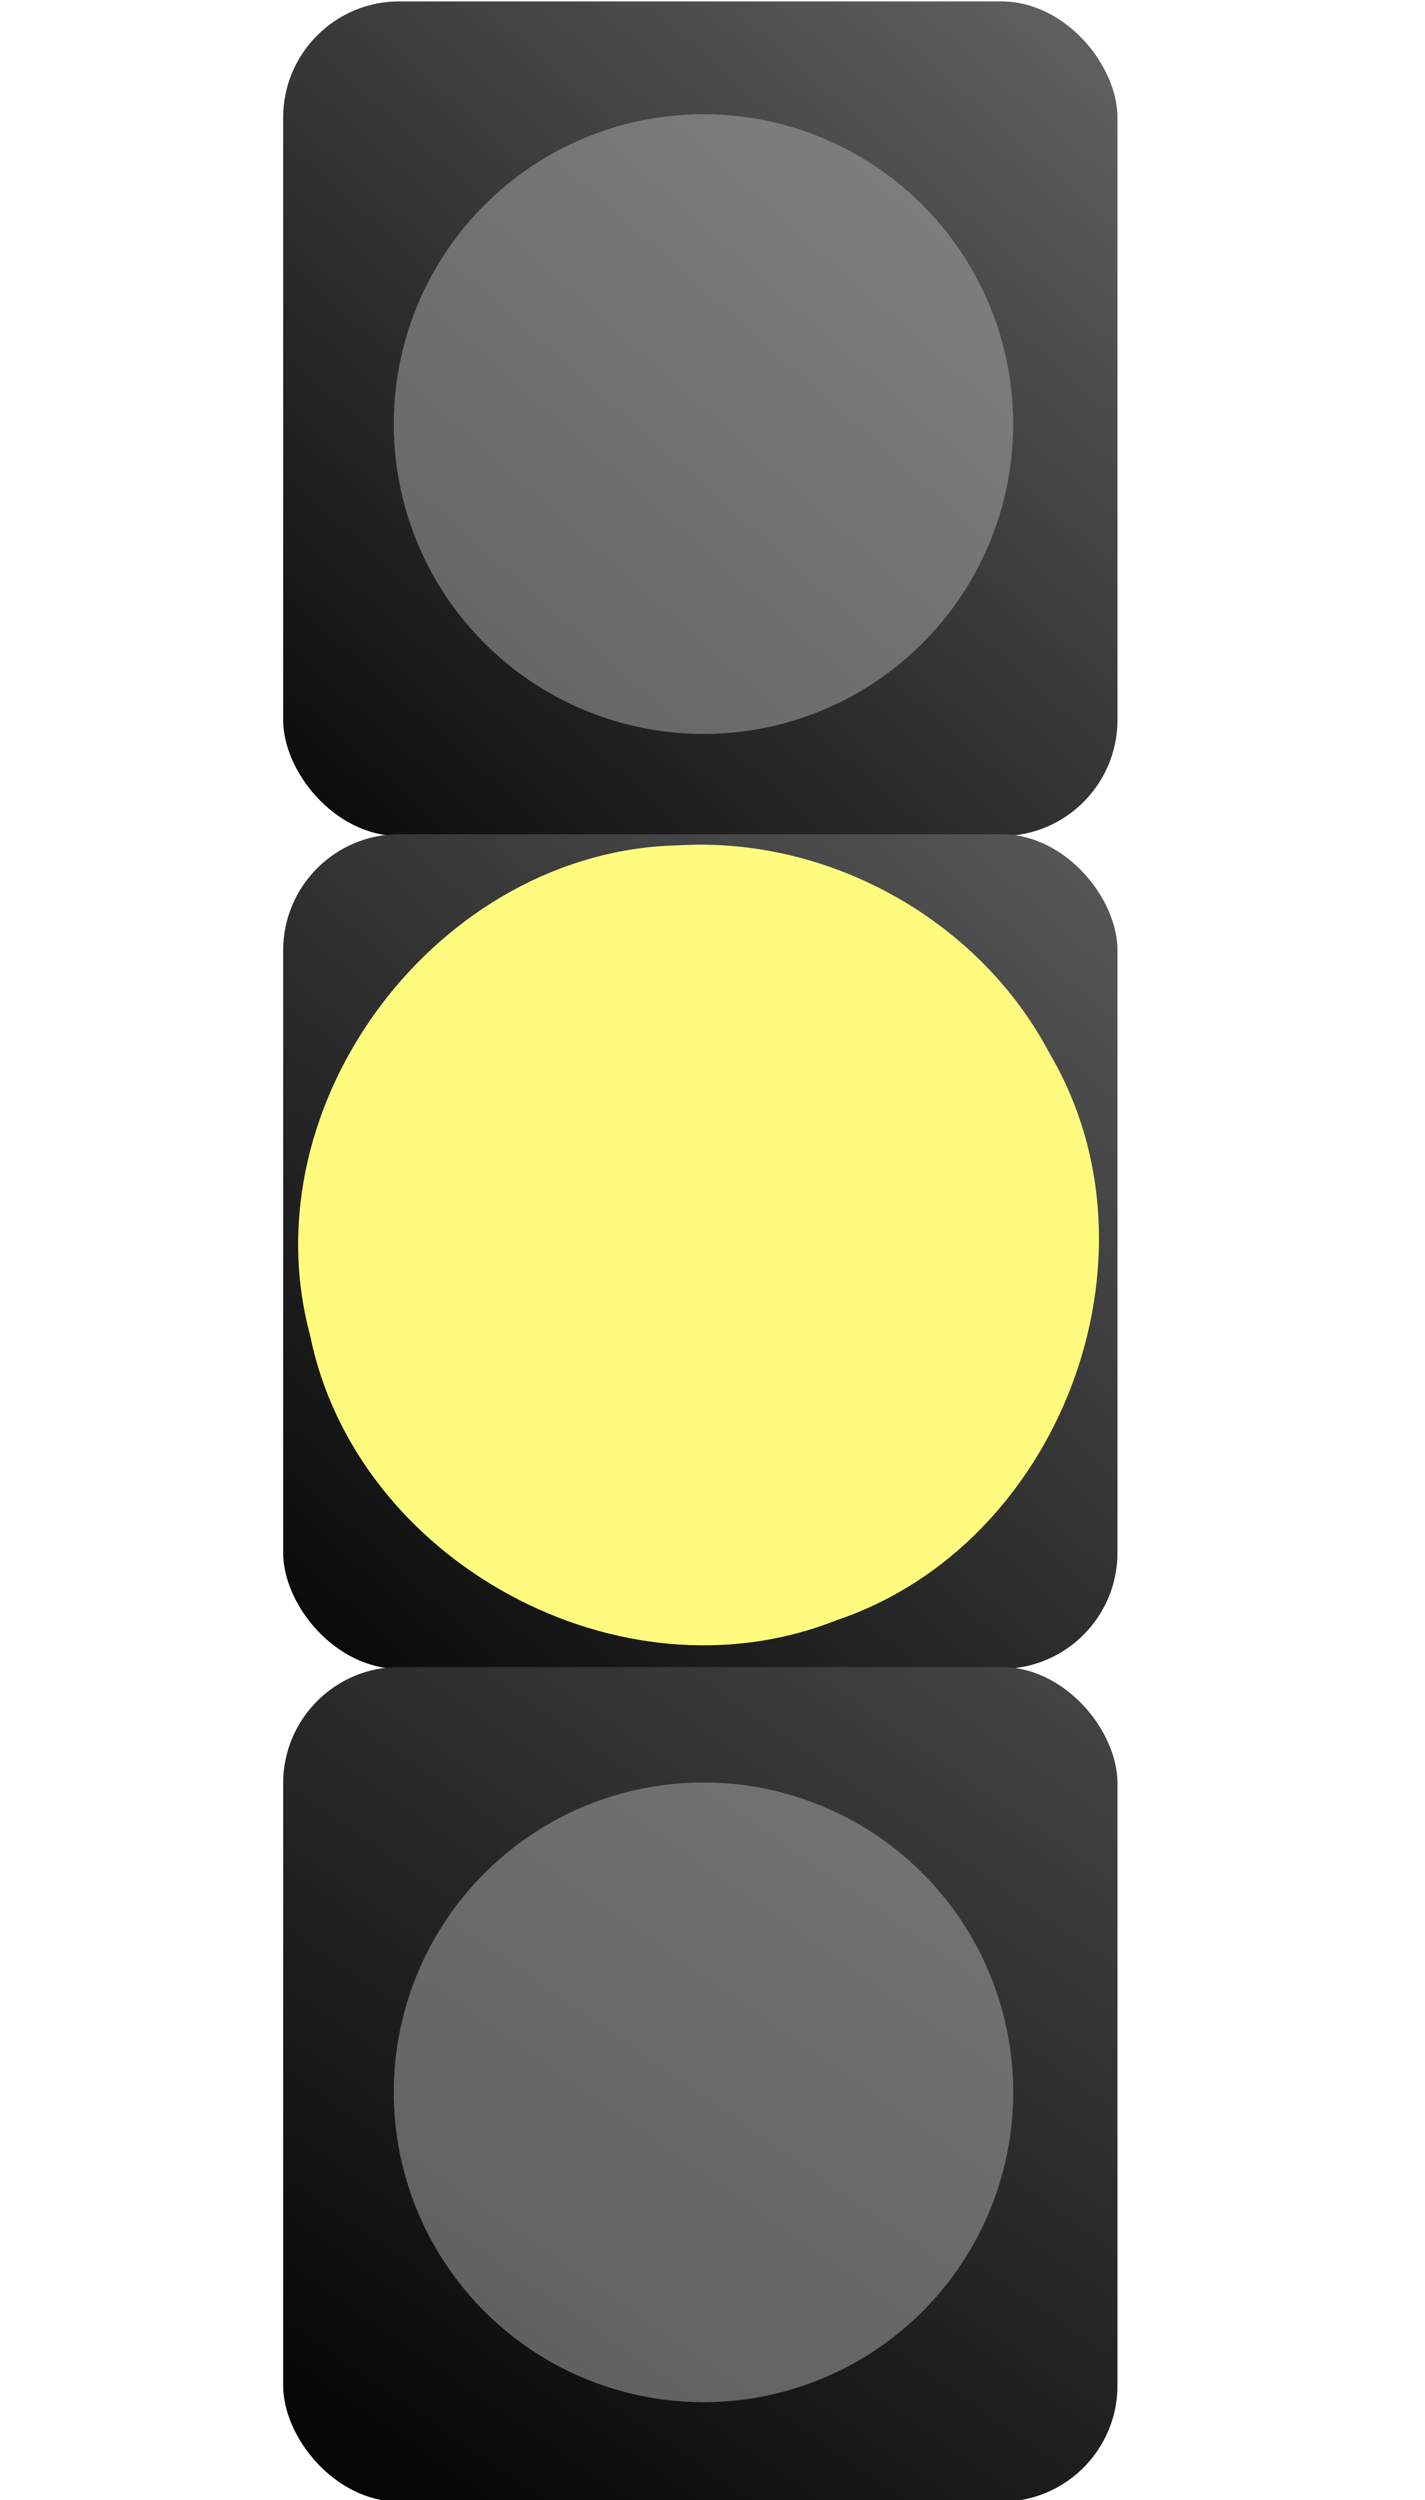
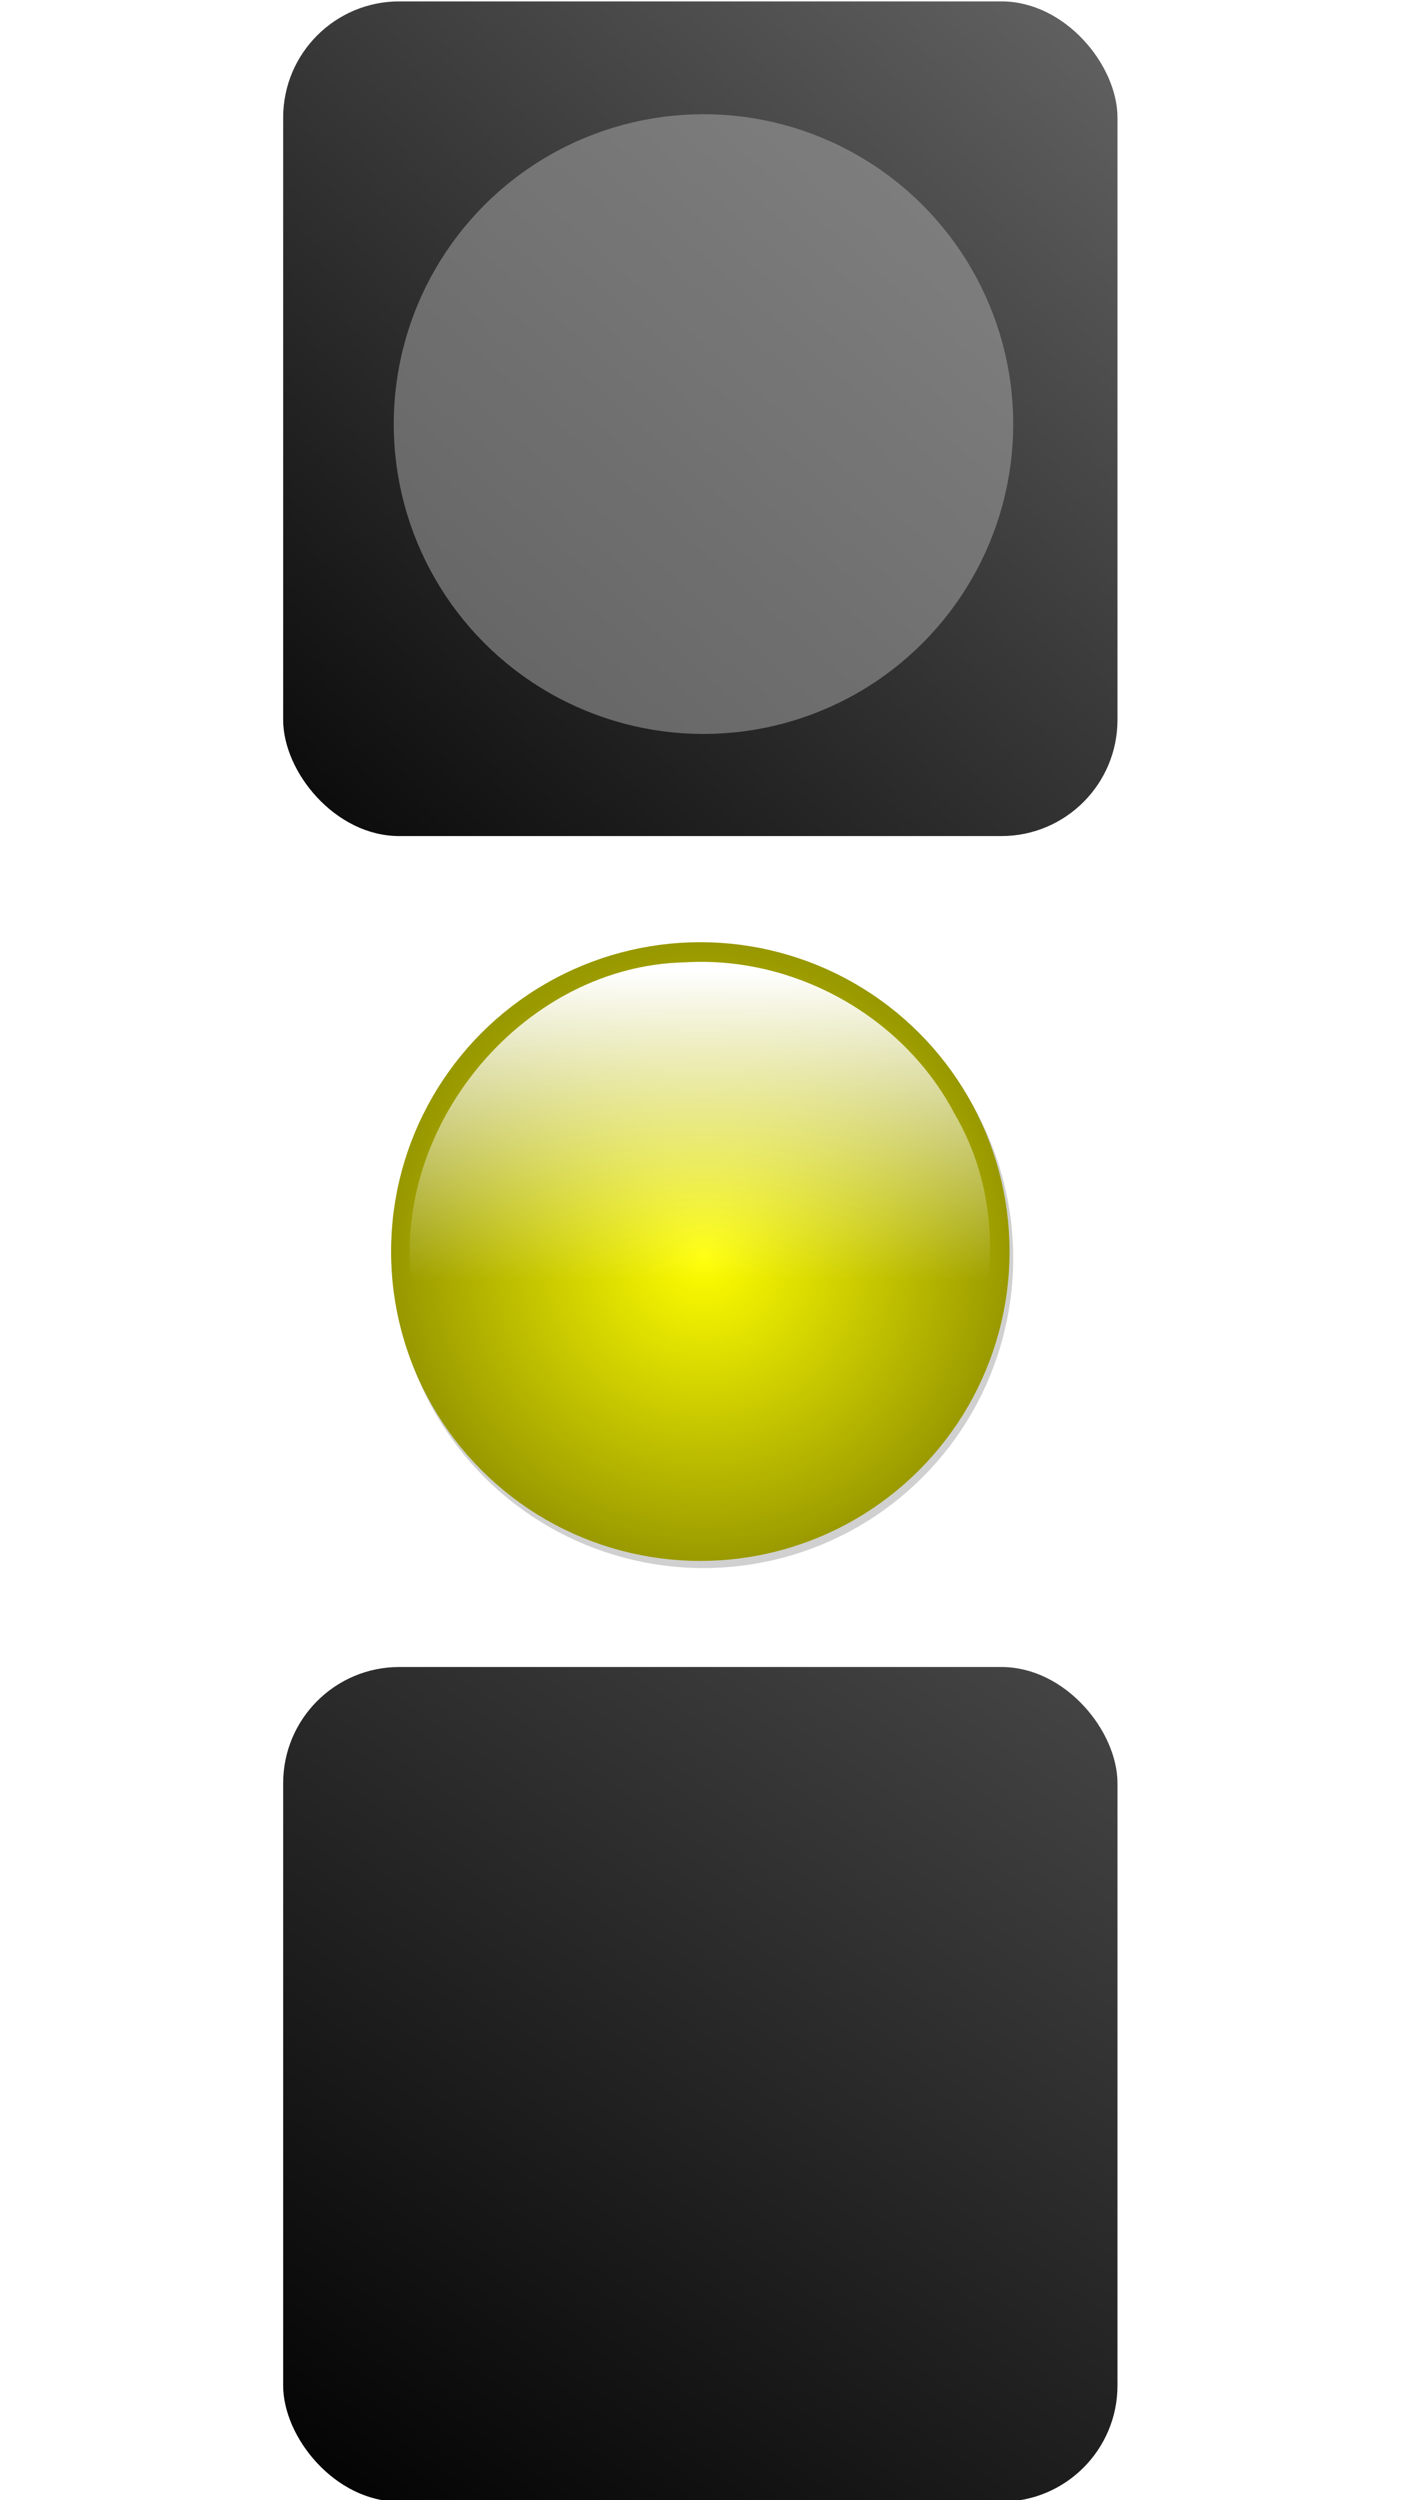
<svg xmlns="http://www.w3.org/2000/svg" xmlns:xlink="http://www.w3.org/1999/xlink" viewBox="0 0 94.087 164.999">
  <defs>
    <linearGradient id="d" x1="168.04" x2="256.55" y1="404.99" y2="304.86" gradientTransform="matrix(.265 0 0 .265 -1465.373 429.9)" gradientUnits="userSpaceOnUse" xlink:href="#a" />
    <linearGradient id="a">
      <stop offset="0" />
      <stop offset="1" stop-color="#666" />
    </linearGradient>
    <linearGradient id="e" x1="168.72" x2="266.49" y1="487.48" y2="377.83" gradientTransform="matrix(.265 0 0 .265 -1465.373 429.9)" gradientUnits="userSpaceOnUse" xlink:href="#a" />
    <linearGradient id="f" x1="160.23" x2="259.36" y1="554.36" y2="411.44" gradientTransform="matrix(.265 0 0 .265 -1465.373 429.9)" gradientUnits="userSpaceOnUse" xlink:href="#a" />
    <filter id="g" color-interpolation-filters="sRGB">
      <feGaussianBlur stdDeviation="2.196" />
    </filter>
    <filter id="h" color-interpolation-filters="sRGB">
      <feGaussianBlur stdDeviation="2.196" />
    </filter>
    <filter id="i" color-interpolation-filters="sRGB">
      <feGaussianBlur stdDeviation="2.196" />
    </filter>
    <radialGradient id="j" cx="206.92" cy="340.4" r="31.206" gradientTransform="matrix(.265 0 0 .265 -1465.87 452.959)" gradientUnits="userSpaceOnUse" xlink:href="#b" />
    <linearGradient id="b">
      <stop offset="0" stop-color="#ff0" />
      <stop offset="1" stop-color="#989800" />
    </linearGradient>
    <linearGradient id="k" x1="205.06" x2="205.06" y1="398.64" y2="429.83" gradientTransform="matrix(.265 0 0 .265 -1465.373 429.9)" gradientUnits="userSpaceOnUse" xlink:href="#c" />
    <linearGradient id="c">
      <stop offset="0" stop-color="#fff" />
      <stop offset="1" stop-color="#fff" stop-opacity="0" />
    </linearGradient>
    <filter id="l" width="1.78" height="1.78" x="-.39" y="-.39" color-interpolation-filters="sRGB">
      <feGaussianBlur stdDeviation="2.517" />
    </filter>
  </defs>
  <g fill-rule="evenodd" transform="matrix(2.473 0 0 2.473 3535.943 -1260.295)">
    <rect width="22.275" height="22.275" x="-1422.259" y="509.659" fill="url(#d)" rx="3.1" />
-     <rect width="22.275" height="22.275" x="-1422.259" y="531.884" fill="url(#e)" rx="3.1" />
    <rect width="22.275" height="22.275" x="-1422.259" y="554.109" fill="url(#f)" rx="3.1" />
    <g fill="#a7a7a7" opacity=".534" transform="matrix(.265 0 0 .265 -1465.373 429.9)">
      <circle cx="206.917" cy="340.395" r="31.206" filter="url(#g)" transform="translate(-1.876 3.15)" />
      <circle cx="206.917" cy="340.395" r="31.206" filter="url(#h)" transform="translate(-1.876 87.15)" />
-       <circle cx="206.917" cy="340.395" r="31.206" filter="url(#i)" transform="translate(-1.876 171.15)" />
    </g>
    <circle cx="-1411.122" cy="543.022" r="8.256" fill="url(#j)" />
    <path fill="url(#k)" d="M-1411.506 535.303c-4.631.081-8.357 4.97-7.144 9.475.883 4.37 6.004 7.18 10.195 5.506 4.312-1.451 6.431-7.023 4.117-10.947-1.357-2.585-4.255-4.201-7.169-4.035z" />
-     <path fill="#fffb7e" d="M-1411.506 535.303c-4.631.081-8.357 4.97-7.144 9.475.883 4.37 6.004 7.18 10.195 5.506 4.312-1.451 6.431-7.023 4.117-10.947-1.357-2.585-4.255-4.201-7.169-4.035z" filter="url(#l)" transform="matrix(1.38 0 0 1.38 536.197 -206.537)" />
  </g>
</svg>